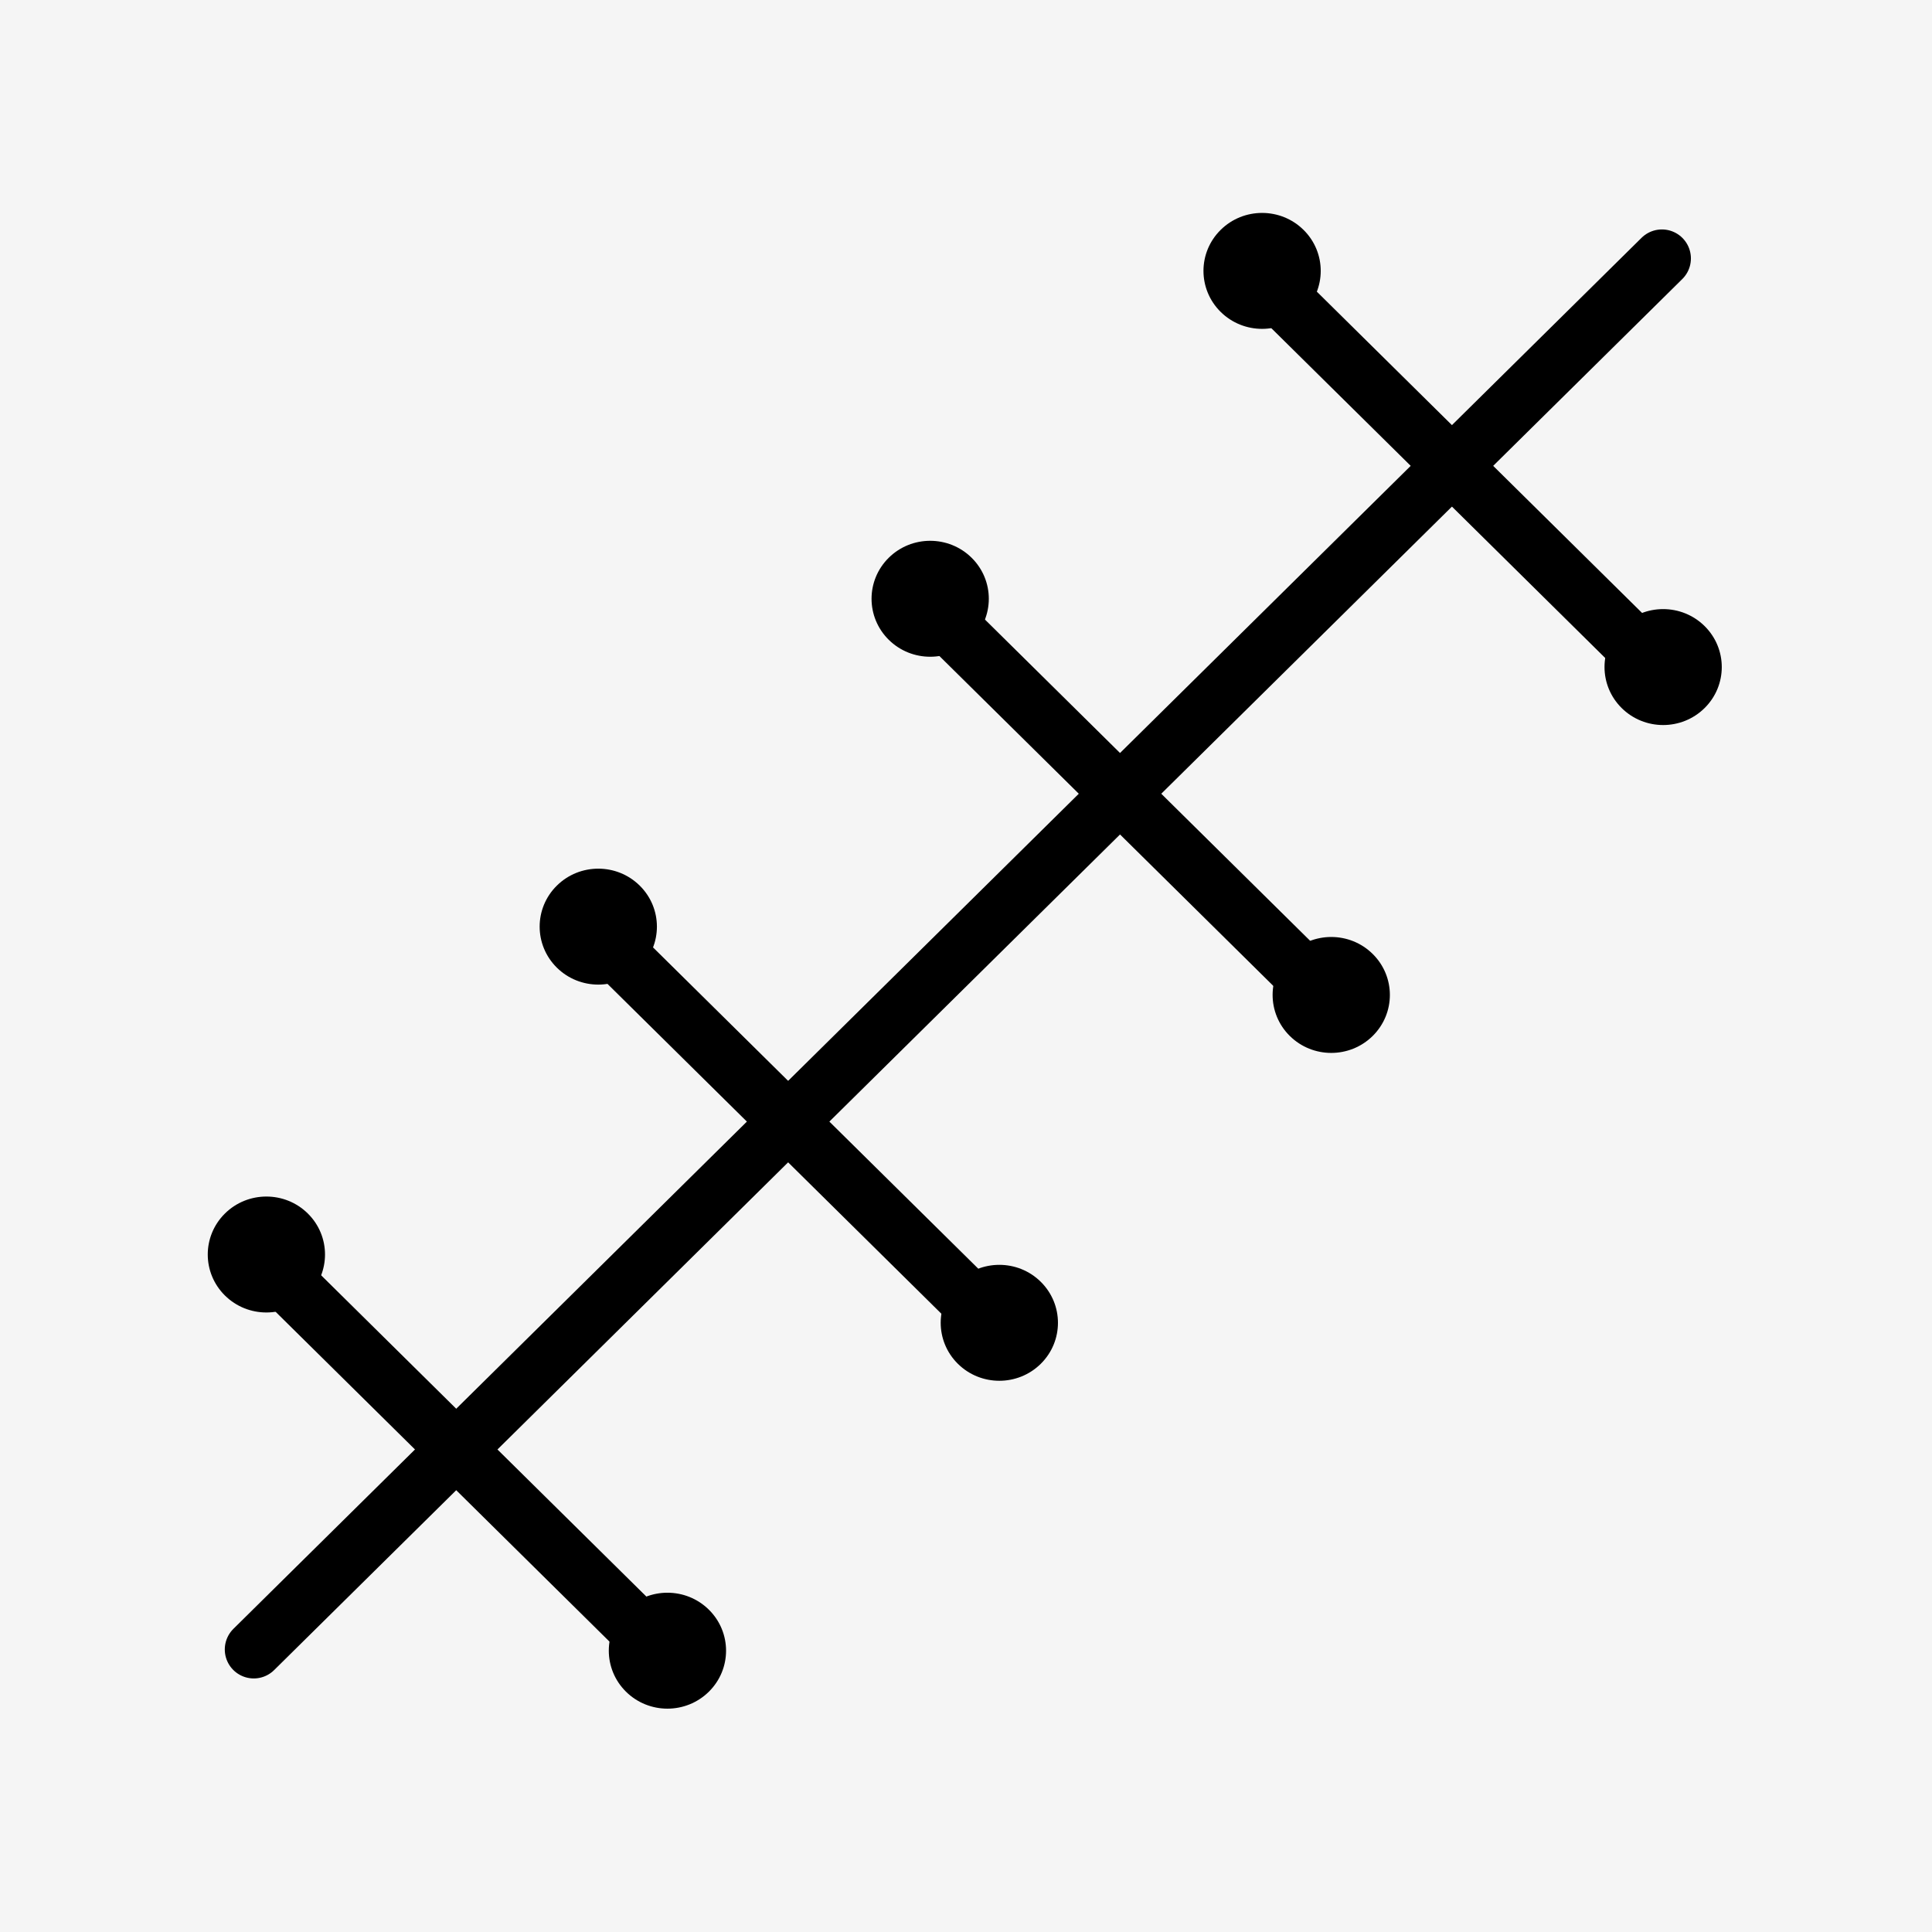
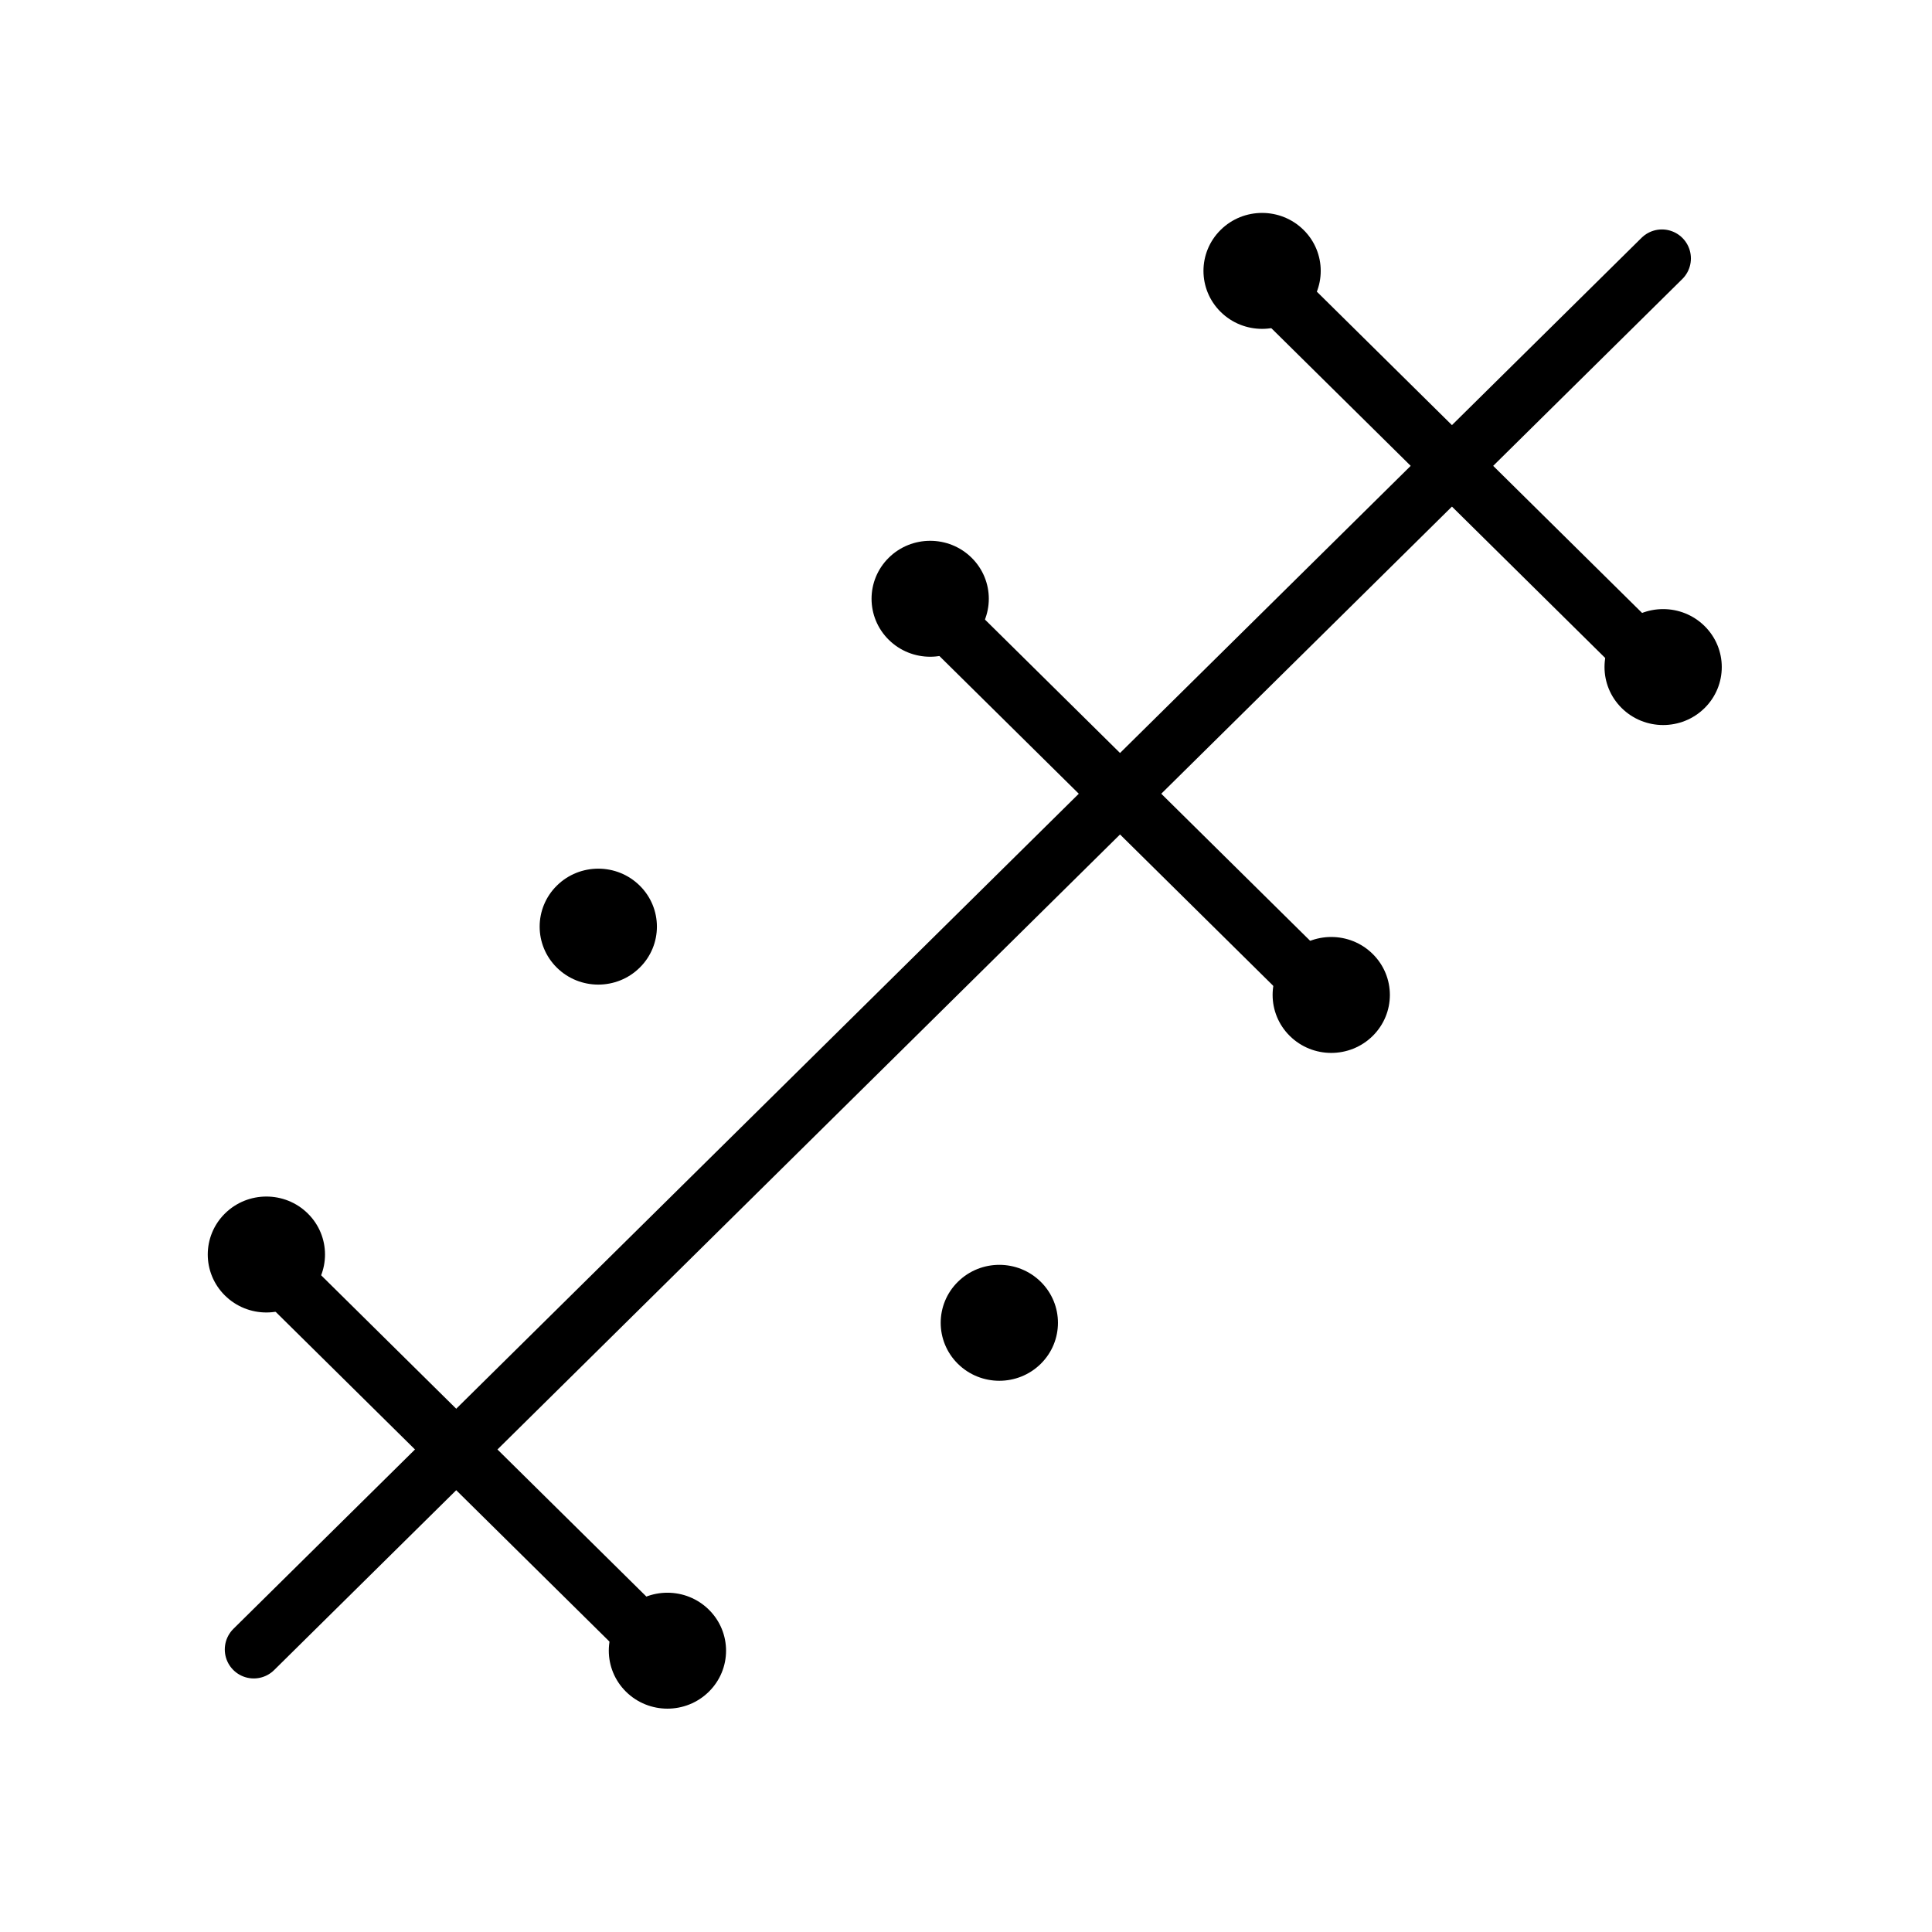
<svg xmlns="http://www.w3.org/2000/svg" width="100" height="100" viewBox="0 0 100 100" fill="none">
-   <rect width="100" height="100" fill="#F5F5F5" />
  <path d="M13.135 85.376L86.021 13.376" stroke="black" stroke-width="3" stroke-linecap="round" />
  <path d="M13.593 65.125L34.025 85.309" stroke="black" stroke-width="3" stroke-linecap="round" />
  <circle cx="3.018" cy="3.018" r="3.018" transform="matrix(0.711 0.703 -0.711 0.703 34.546 81.196)" fill="black" />
  <circle cx="3.018" cy="3.018" r="3.018" transform="matrix(0.711 0.703 -0.711 0.703 13.788 60.69)" fill="black" />
-   <path d="M30.772 48.154L51.204 68.338" stroke="black" stroke-width="3" stroke-linecap="round" />
  <circle cx="3.018" cy="3.018" r="3.018" transform="matrix(0.711 0.703 -0.711 0.703 51.725 64.225)" fill="black" />
  <circle cx="3.018" cy="3.018" r="3.018" transform="matrix(0.711 0.703 -0.711 0.703 30.967 43.719)" fill="black" />
  <path d="M47.952 31.184L68.383 51.368" stroke="black" stroke-width="3" stroke-linecap="round" />
  <circle cx="3.018" cy="3.018" r="3.018" transform="matrix(0.711 0.703 -0.711 0.703 68.905 47.255)" fill="black" />
  <circle cx="3.018" cy="3.018" r="3.018" transform="matrix(0.711 0.703 -0.711 0.703 48.146 26.749)" fill="black" />
  <path d="M65.131 14.213L85.563 34.397" stroke="black" stroke-width="3" stroke-linecap="round" />
  <circle cx="3.018" cy="3.018" r="3.018" transform="matrix(0.711 0.703 -0.711 0.703 86.084 30.284)" fill="black" />
  <circle cx="3.018" cy="3.018" r="3.018" transform="matrix(0.711 0.703 -0.711 0.703 65.326 9.778)" fill="black" />
</svg>